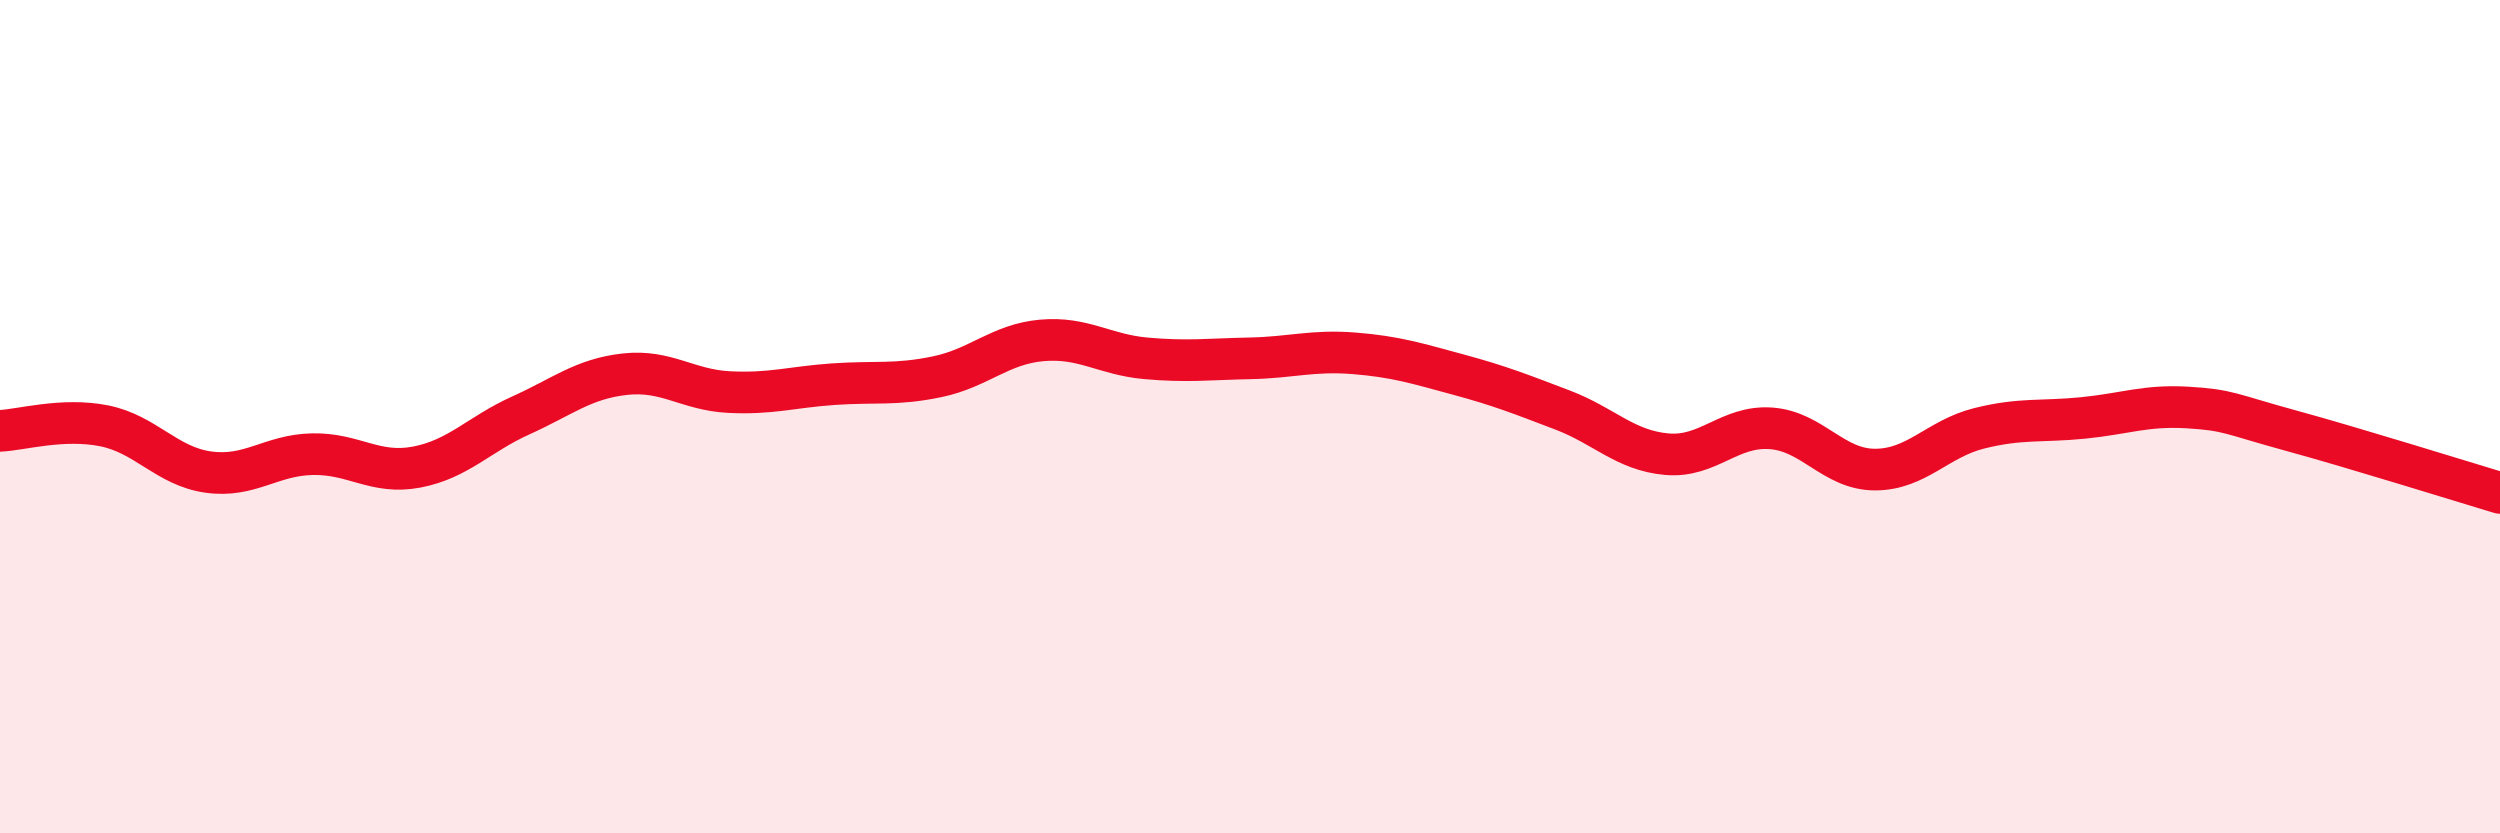
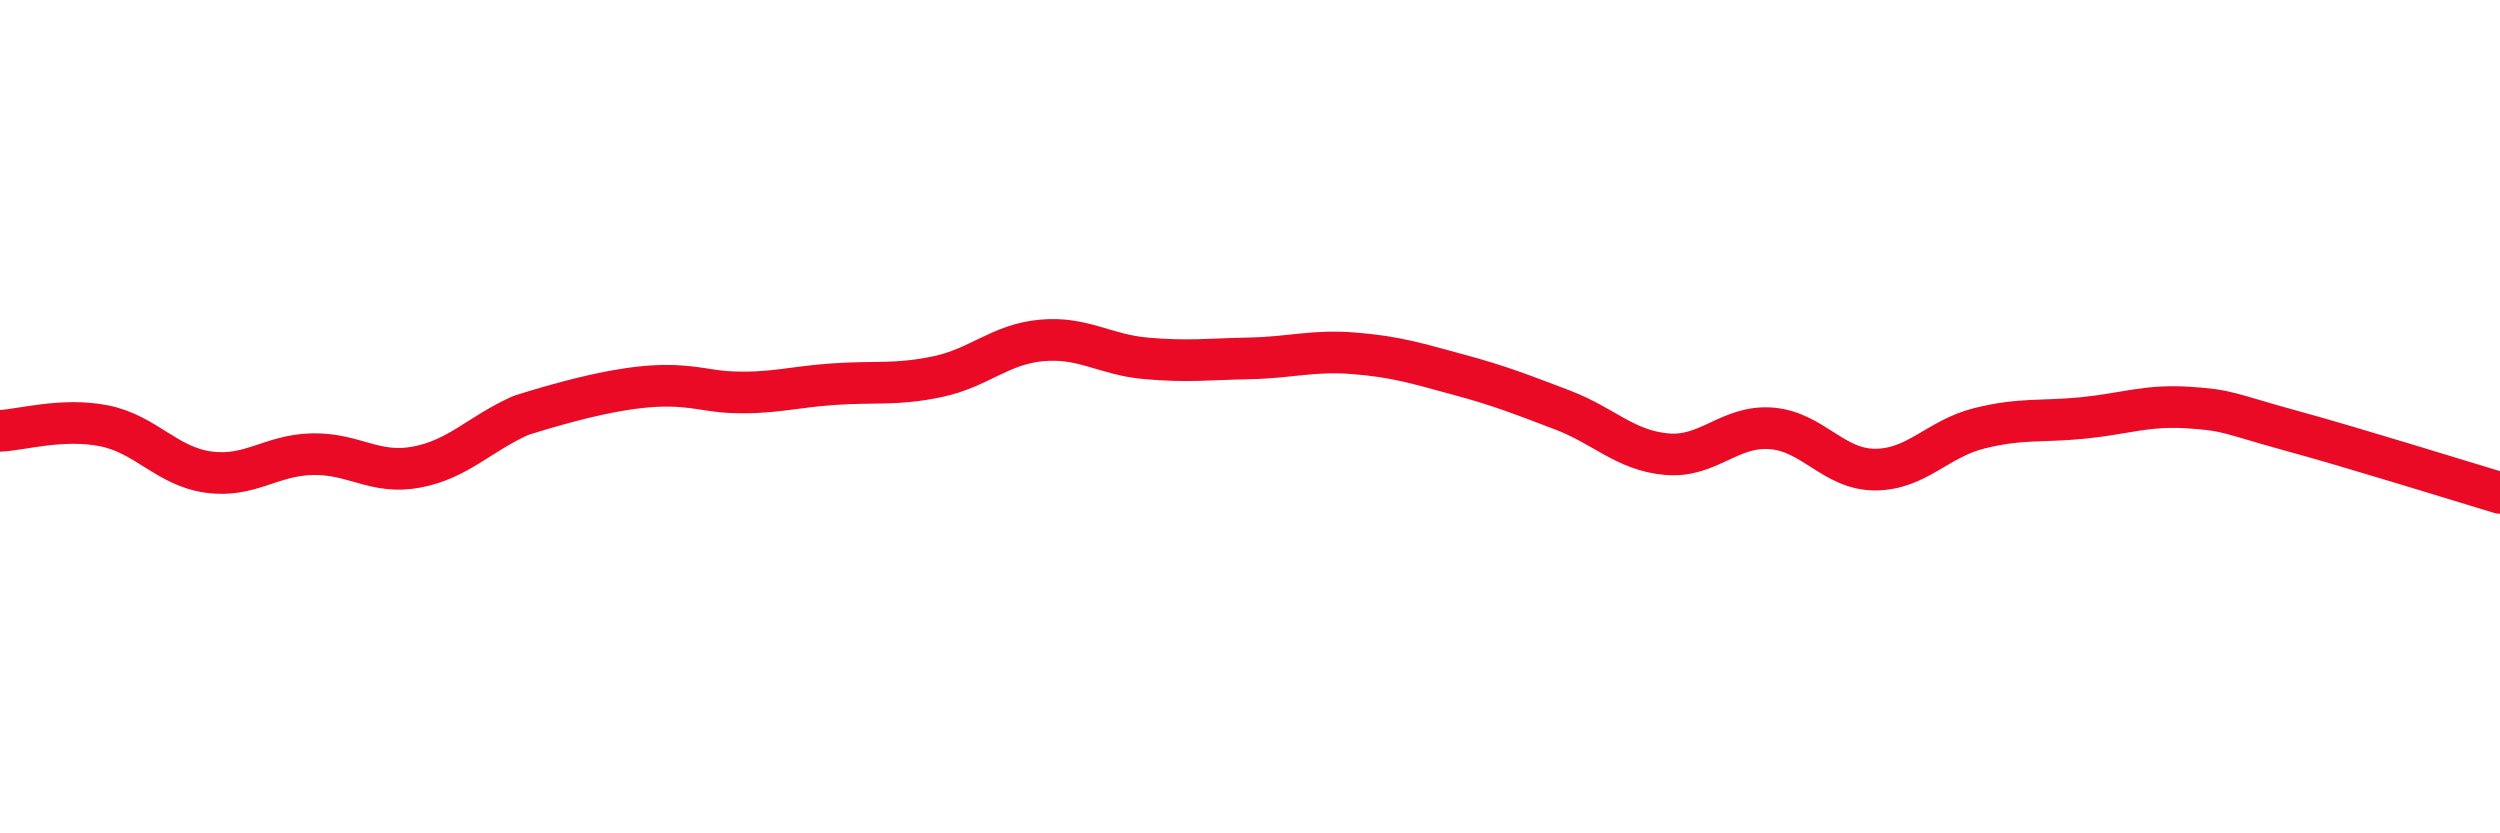
<svg xmlns="http://www.w3.org/2000/svg" width="60" height="20" viewBox="0 0 60 20">
-   <path d="M 0,10.34 C 0.5,10.32 1.5,10.02 2.5,10.22 C 3.5,10.42 4,11.19 5,11.33 C 6,11.47 6.5,10.92 7.5,10.9 C 8.5,10.88 9,11.4 10,11.21 C 11,11.02 11.5,10.42 12.5,9.97 C 13.5,9.52 14,9.09 15,8.98 C 16,8.87 16.5,9.36 17.5,9.41 C 18.5,9.46 19,9.29 20,9.22 C 21,9.15 21.5,9.25 22.5,9.04 C 23.5,8.83 24,8.26 25,8.17 C 26,8.08 26.5,8.51 27.5,8.6 C 28.5,8.69 29,8.62 30,8.6 C 31,8.58 31.5,8.4 32.5,8.48 C 33.5,8.56 34,8.72 35,8.99 C 36,9.26 36.5,9.46 37.5,9.84 C 38.5,10.22 39,10.81 40,10.9 C 41,10.99 41.5,10.21 42.5,10.28 C 43.5,10.35 44,11.27 45,11.27 C 46,11.27 46.5,10.53 47.5,10.28 C 48.5,10.03 49,10.13 50,10.03 C 51,9.93 51.5,9.72 52.5,9.78 C 53.5,9.84 53.5,9.93 55,10.34 C 56.5,10.75 59,11.53 60,11.83L60 20L0 20Z" fill="#EB0A25" opacity="0.1" stroke-linecap="round" stroke-linejoin="round" />
-   <path d="M 0,10.34 C 0.5,10.32 1.5,10.02 2.5,10.22 C 3.5,10.42 4,11.19 5,11.33 C 6,11.47 6.5,10.92 7.5,10.9 C 8.5,10.88 9,11.4 10,11.21 C 11,11.02 11.5,10.42 12.5,9.97 C 13.5,9.52 14,9.09 15,8.98 C 16,8.87 16.5,9.36 17.5,9.41 C 18.5,9.46 19,9.29 20,9.22 C 21,9.15 21.5,9.25 22.5,9.04 C 23.5,8.83 24,8.26 25,8.17 C 26,8.08 26.5,8.51 27.5,8.6 C 28.5,8.69 29,8.62 30,8.6 C 31,8.58 31.5,8.4 32.5,8.48 C 33.5,8.56 34,8.72 35,8.99 C 36,9.26 36.5,9.46 37.5,9.84 C 38.5,10.22 39,10.81 40,10.9 C 41,10.99 41.5,10.21 42.5,10.28 C 43.5,10.35 44,11.27 45,11.27 C 46,11.27 46.5,10.53 47.5,10.28 C 48.5,10.03 49,10.13 50,10.03 C 51,9.93 51.5,9.72 52.5,9.78 C 53.5,9.84 53.5,9.93 55,10.34 C 56.5,10.75 59,11.53 60,11.83" stroke="#EB0A25" stroke-width="1" fill="none" stroke-linecap="round" stroke-linejoin="round" />
+   <path d="M 0,10.34 C 0.5,10.32 1.5,10.02 2.5,10.22 C 3.5,10.42 4,11.19 5,11.33 C 6,11.47 6.5,10.92 7.5,10.9 C 8.5,10.88 9,11.4 10,11.21 C 11,11.02 11.5,10.42 12.5,9.97 C 16,8.87 16.5,9.36 17.5,9.41 C 18.5,9.46 19,9.29 20,9.22 C 21,9.15 21.5,9.25 22.5,9.04 C 23.5,8.83 24,8.26 25,8.17 C 26,8.08 26.5,8.51 27.5,8.6 C 28.5,8.69 29,8.62 30,8.6 C 31,8.58 31.5,8.4 32.5,8.48 C 33.5,8.56 34,8.72 35,8.99 C 36,9.26 36.5,9.46 37.5,9.84 C 38.5,10.22 39,10.81 40,10.9 C 41,10.99 41.5,10.21 42.5,10.28 C 43.5,10.35 44,11.27 45,11.27 C 46,11.27 46.5,10.53 47.5,10.28 C 48.5,10.03 49,10.13 50,10.03 C 51,9.93 51.5,9.72 52.5,9.78 C 53.5,9.84 53.5,9.93 55,10.34 C 56.5,10.75 59,11.53 60,11.83" stroke="#EB0A25" stroke-width="1" fill="none" stroke-linecap="round" stroke-linejoin="round" />
</svg>